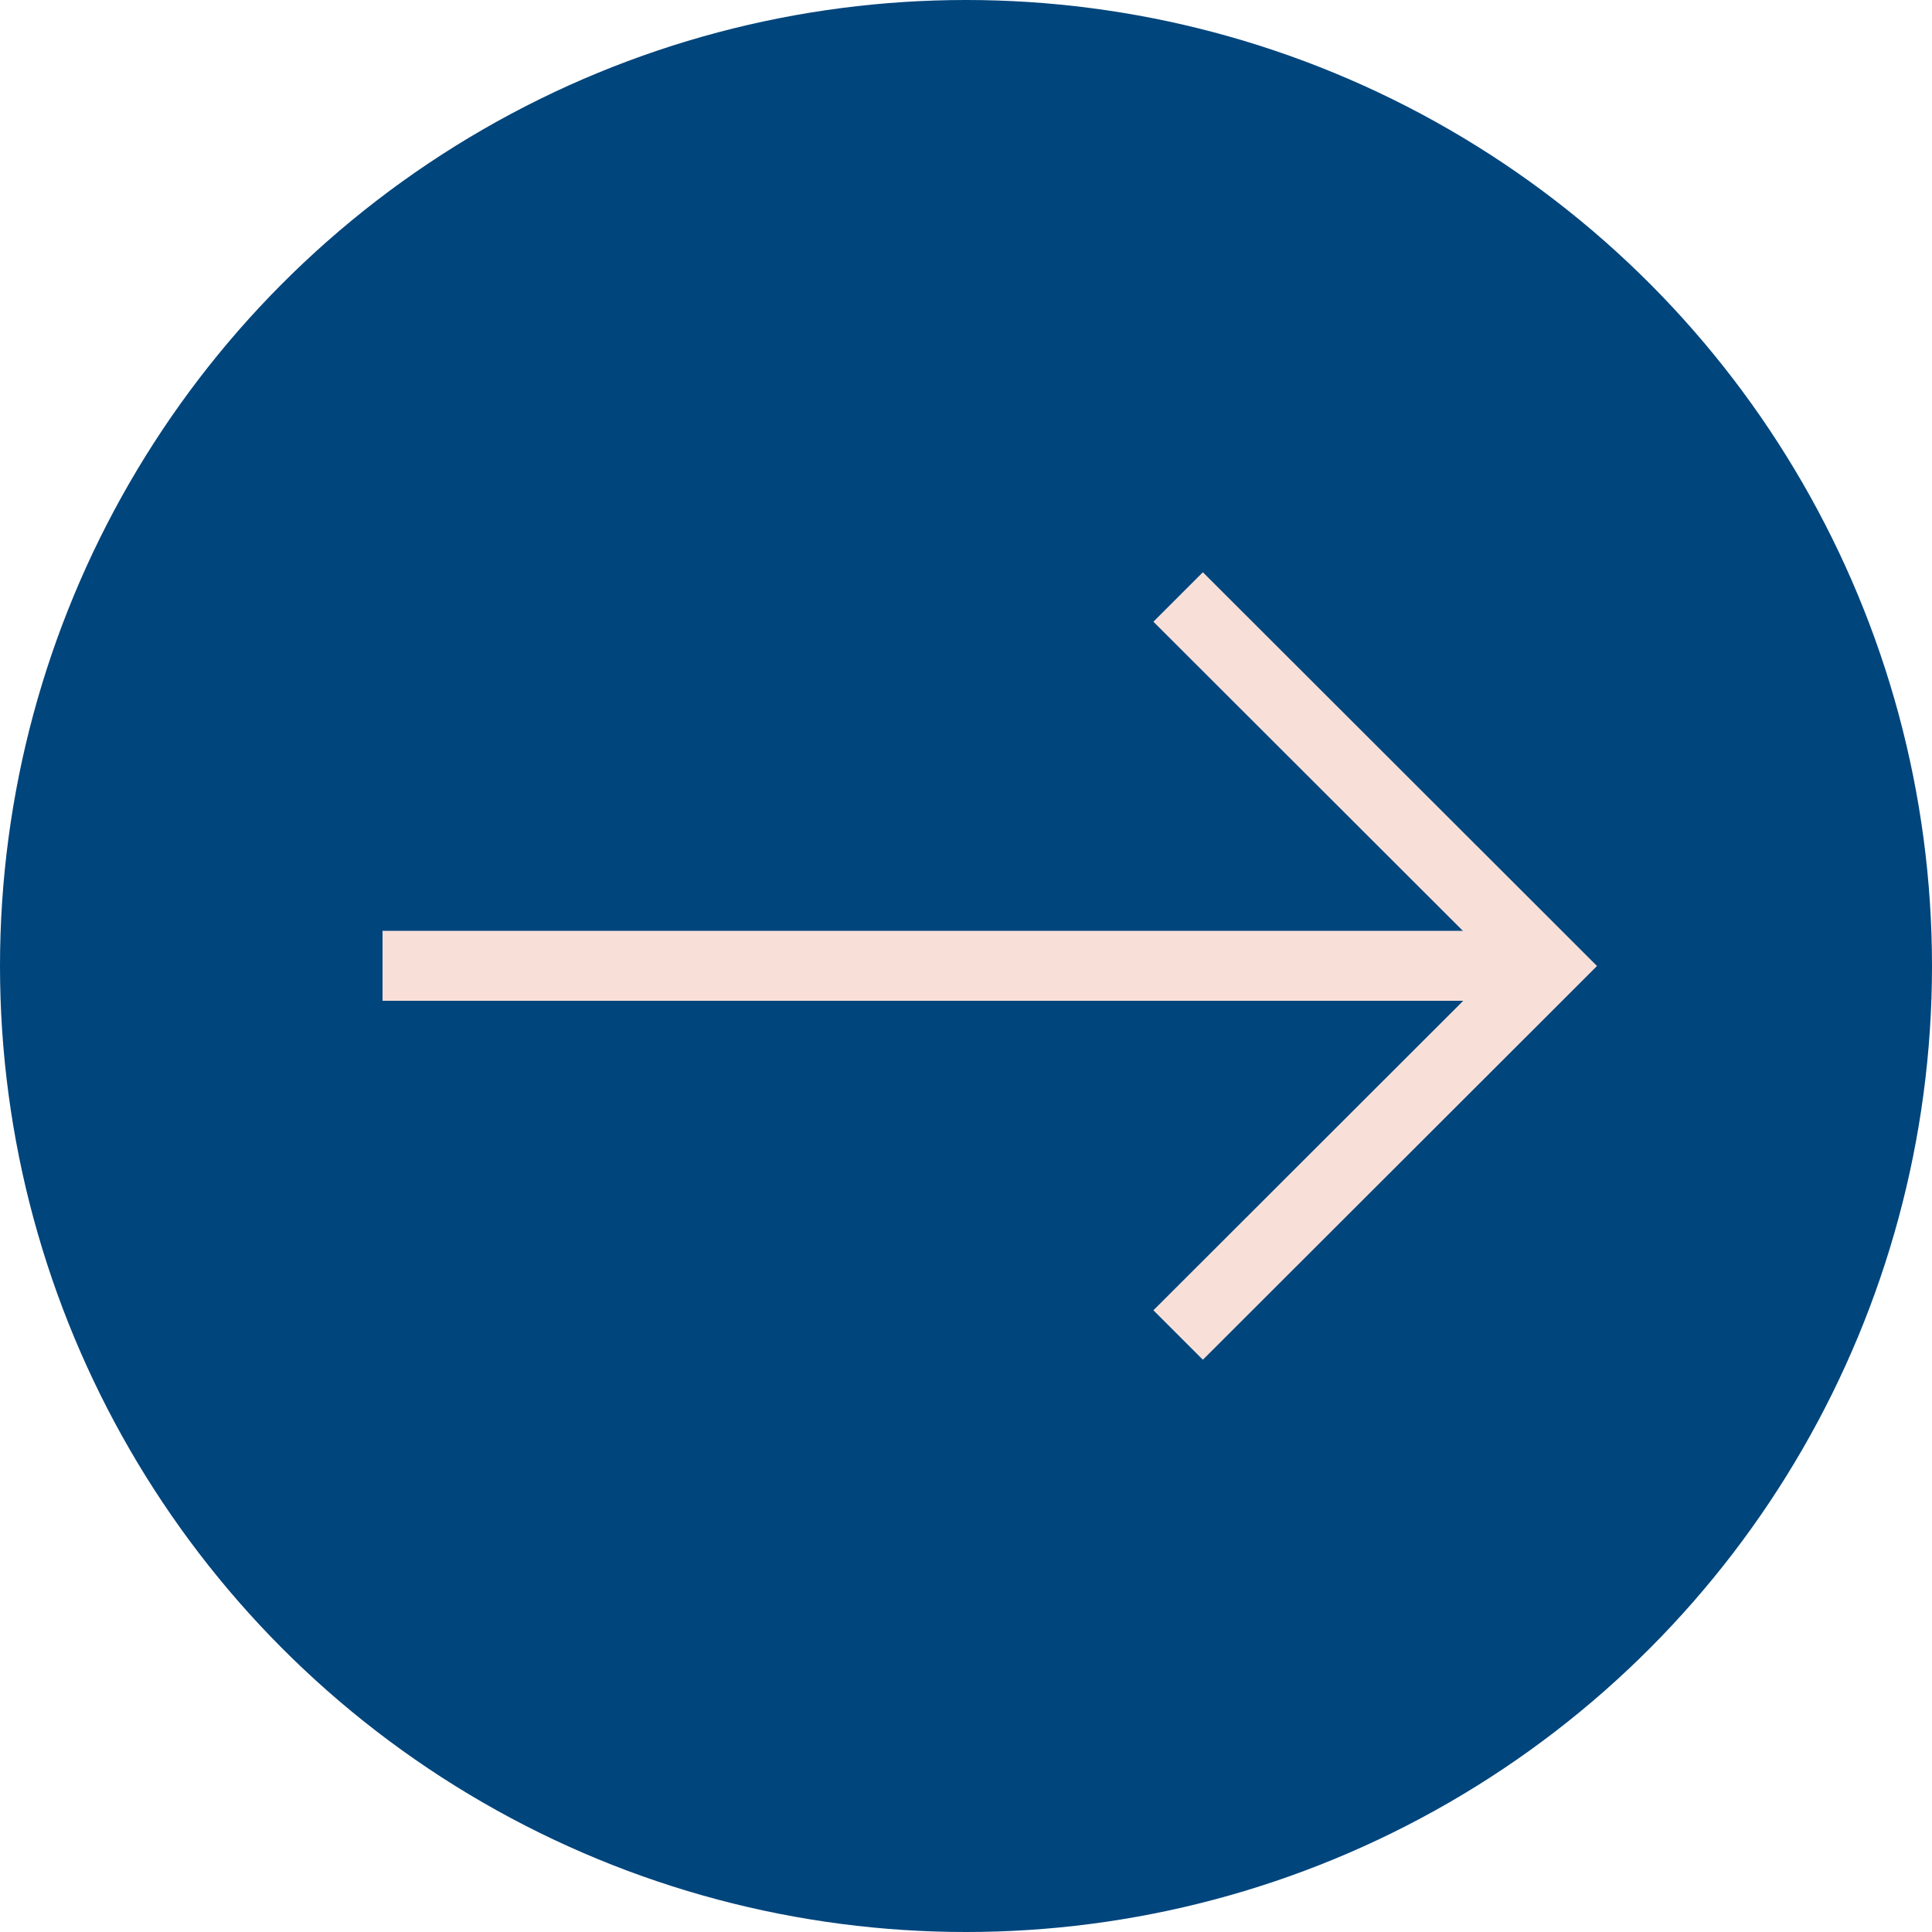
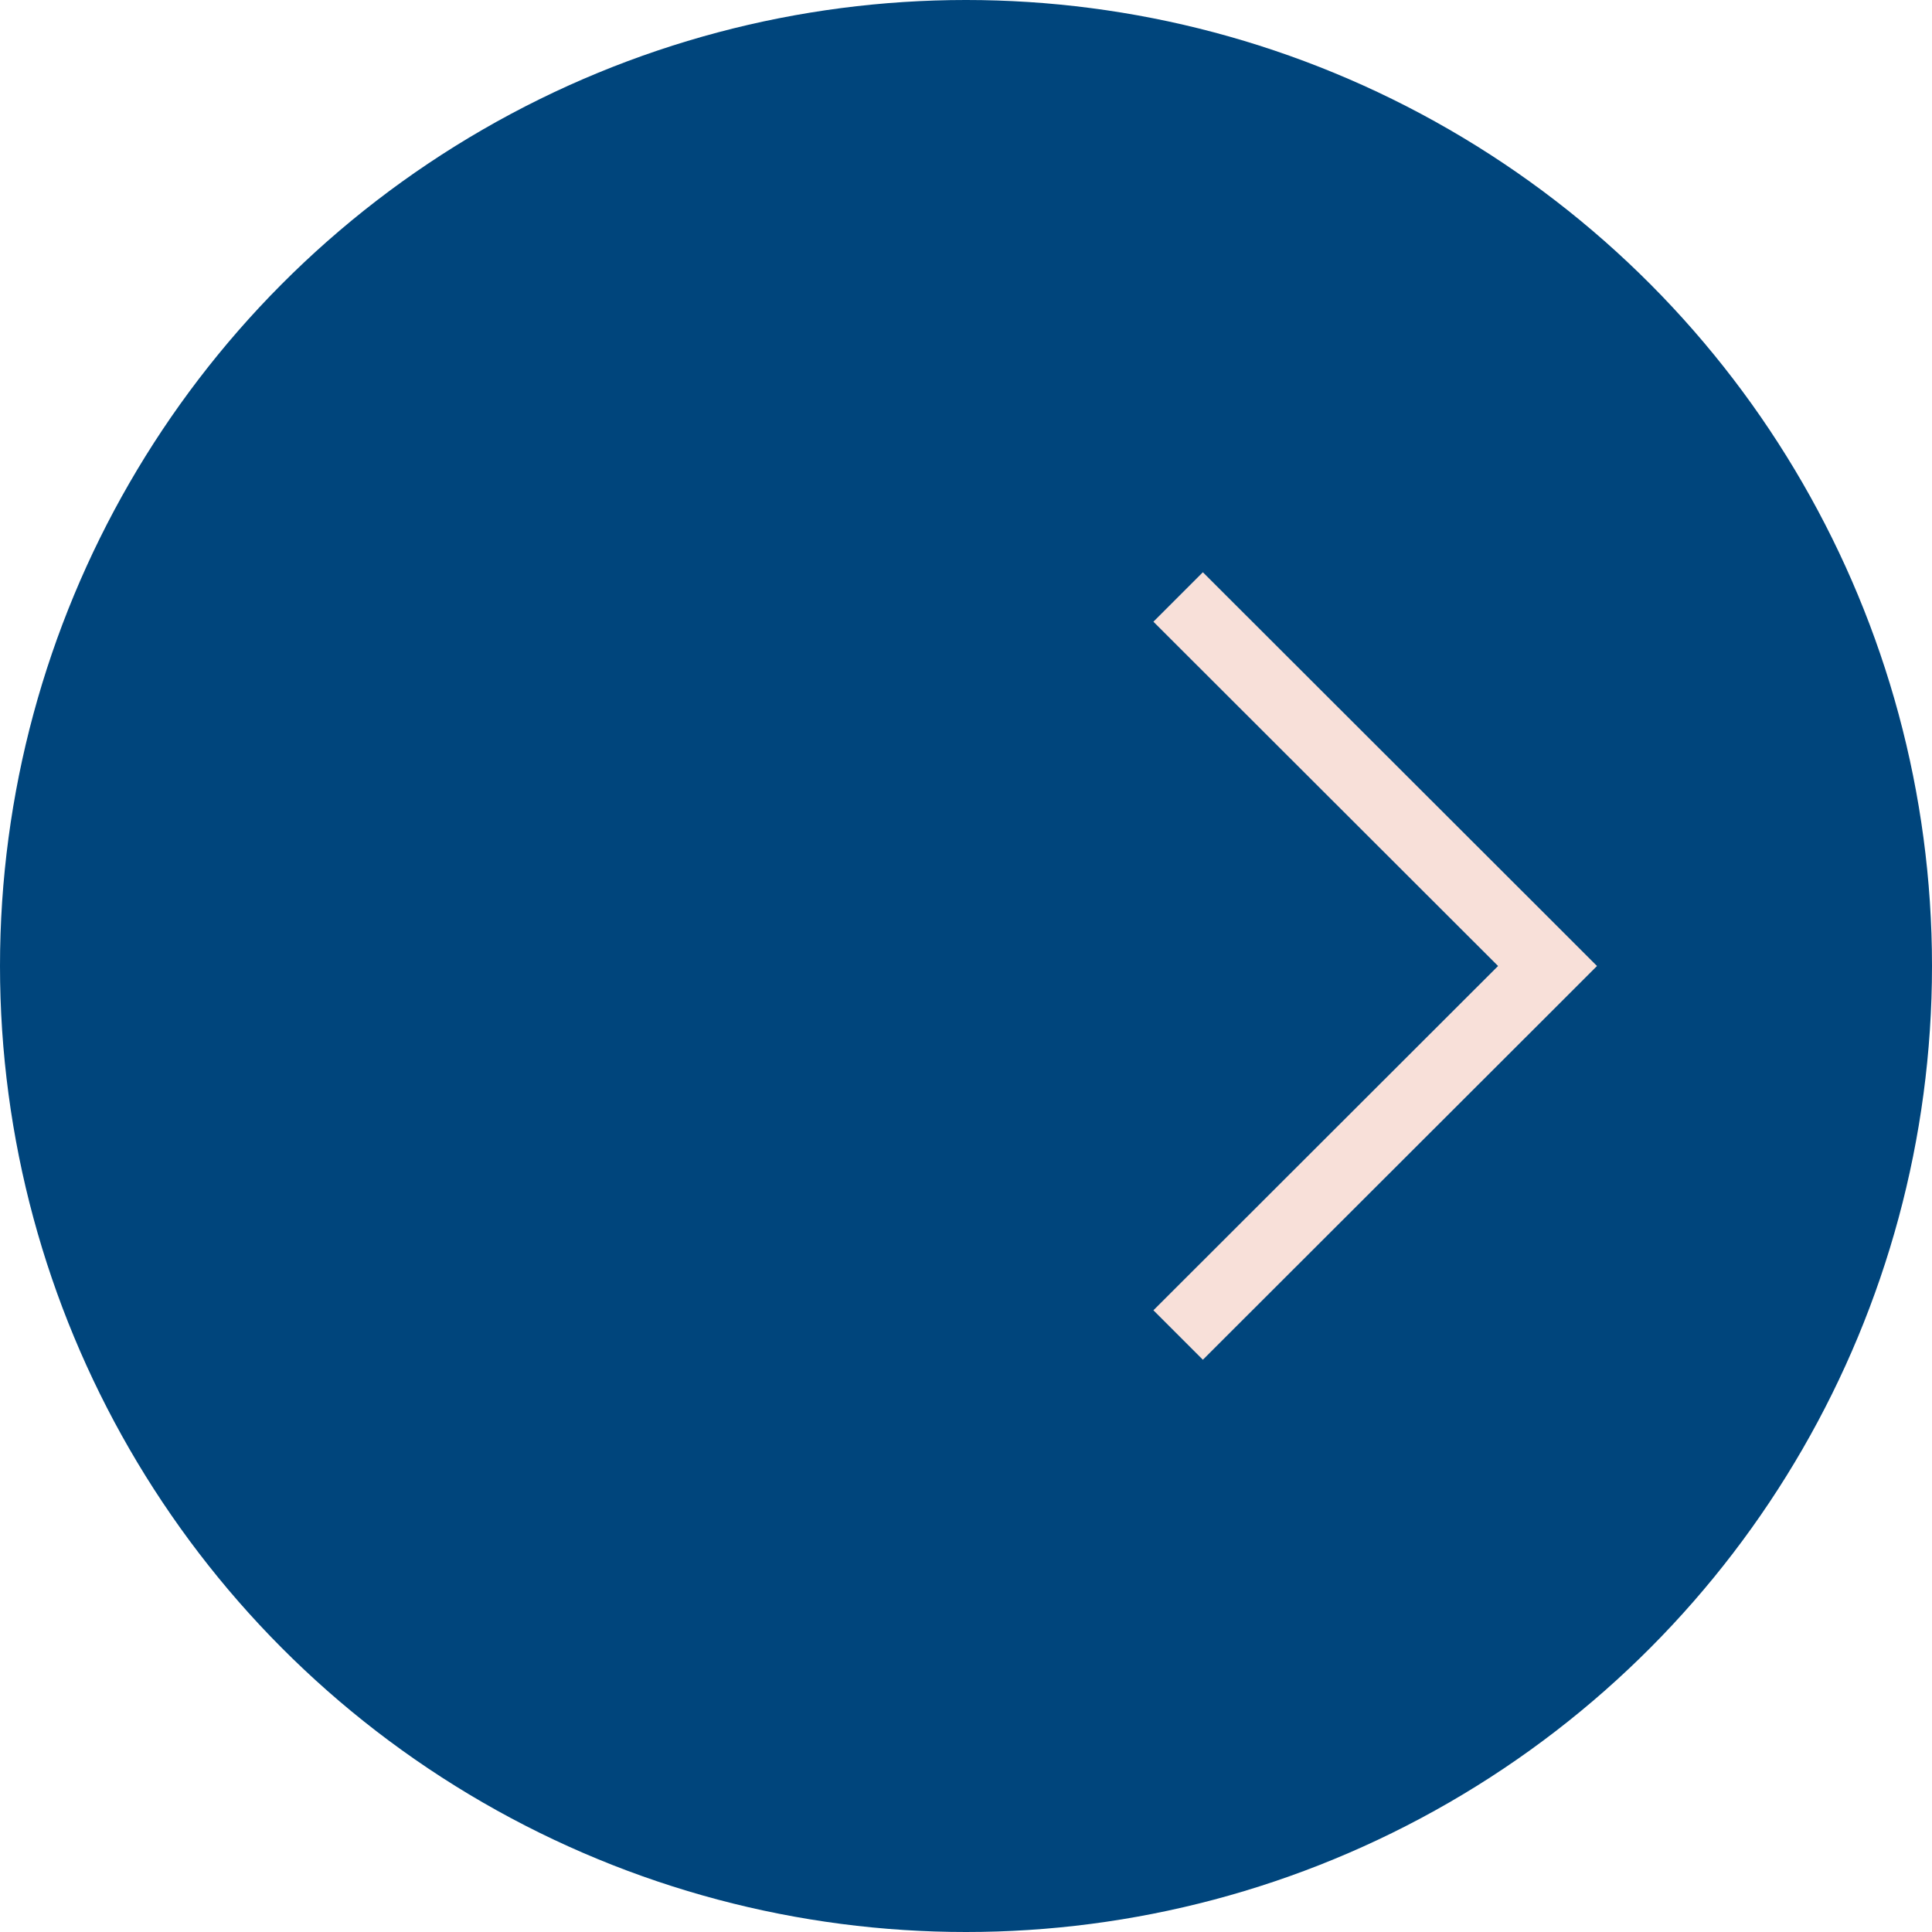
<svg xmlns="http://www.w3.org/2000/svg" viewBox="0 0 50 50">
  <defs>
    <style>.a{fill:#00457c;}.b{fill:#f8e0d9;}</style>
  </defs>
  <circle class="a" cx="25" cy="25" r="25" />
  <polygon class="b" points="41.33 25 40.05 23.72 40.05 23.72 31.13 14.81 29.85 16.09 38.77 25 29.85 33.91 31.13 35.19 40.05 26.28 40.05 26.28 41.33 25 41.33 25 41.33 25" />
-   <rect class="b" x="9.9" y="24.09" width="30.1" height="1.81" />
</svg>